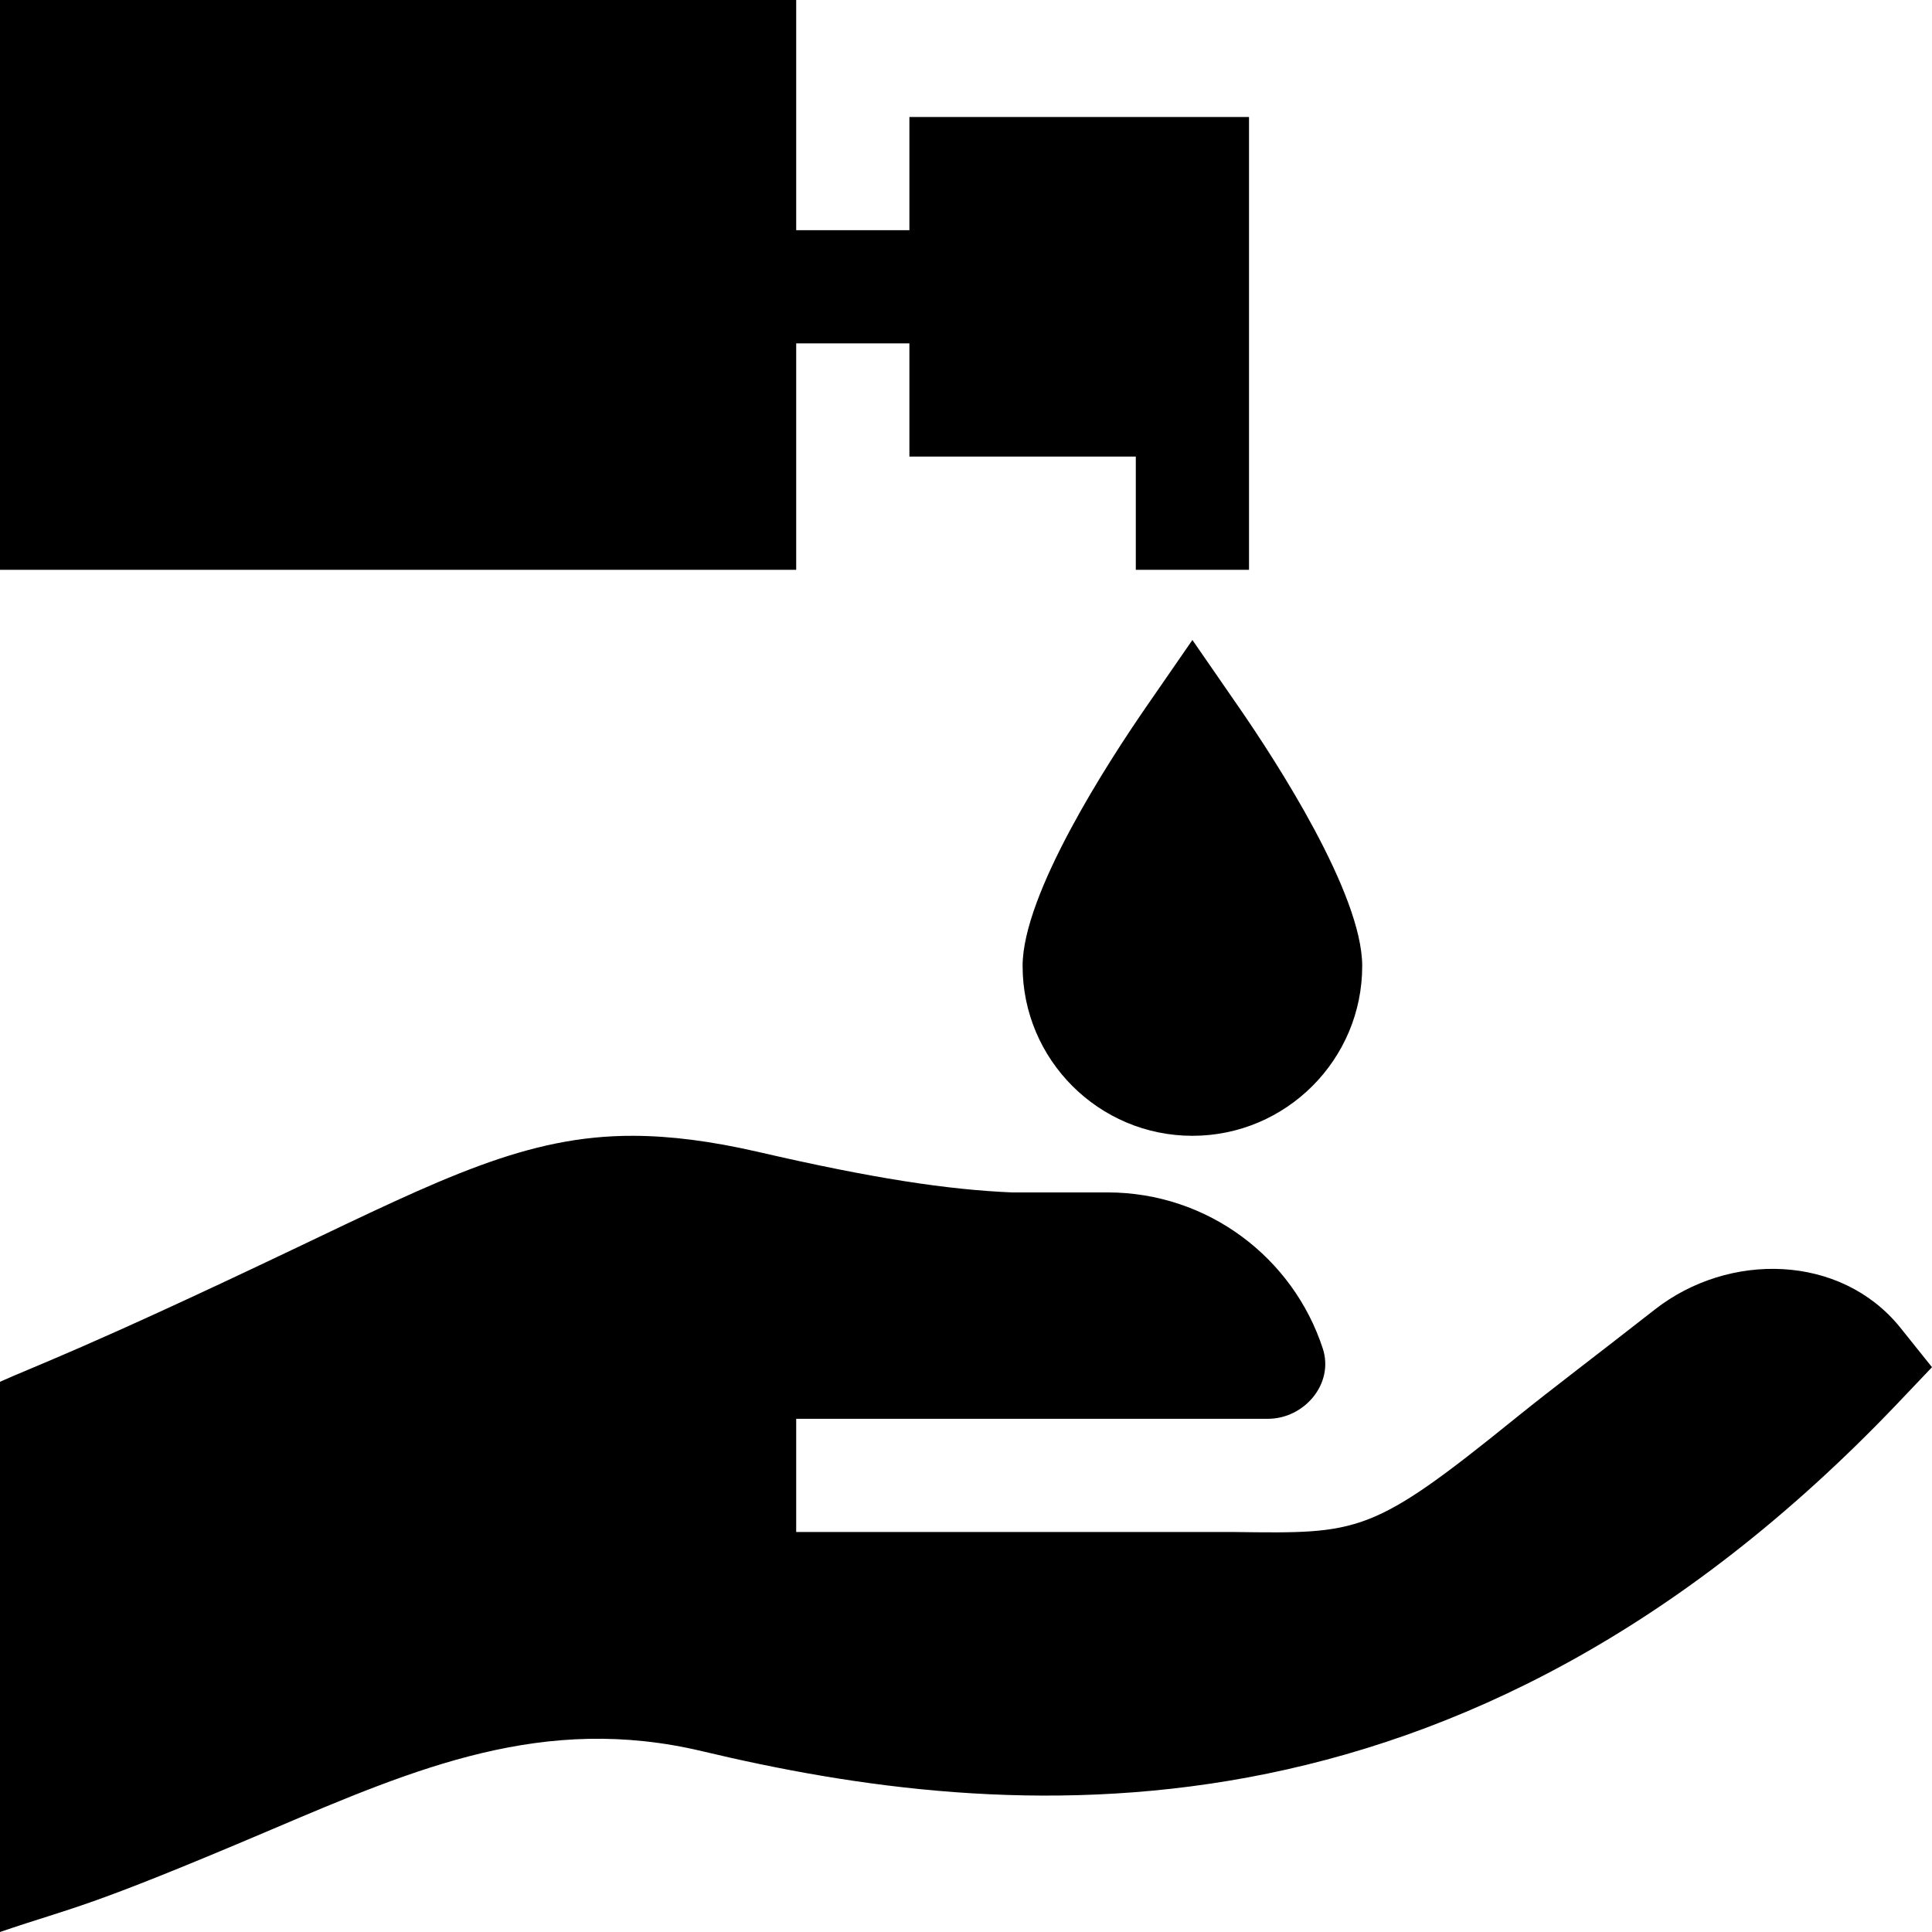
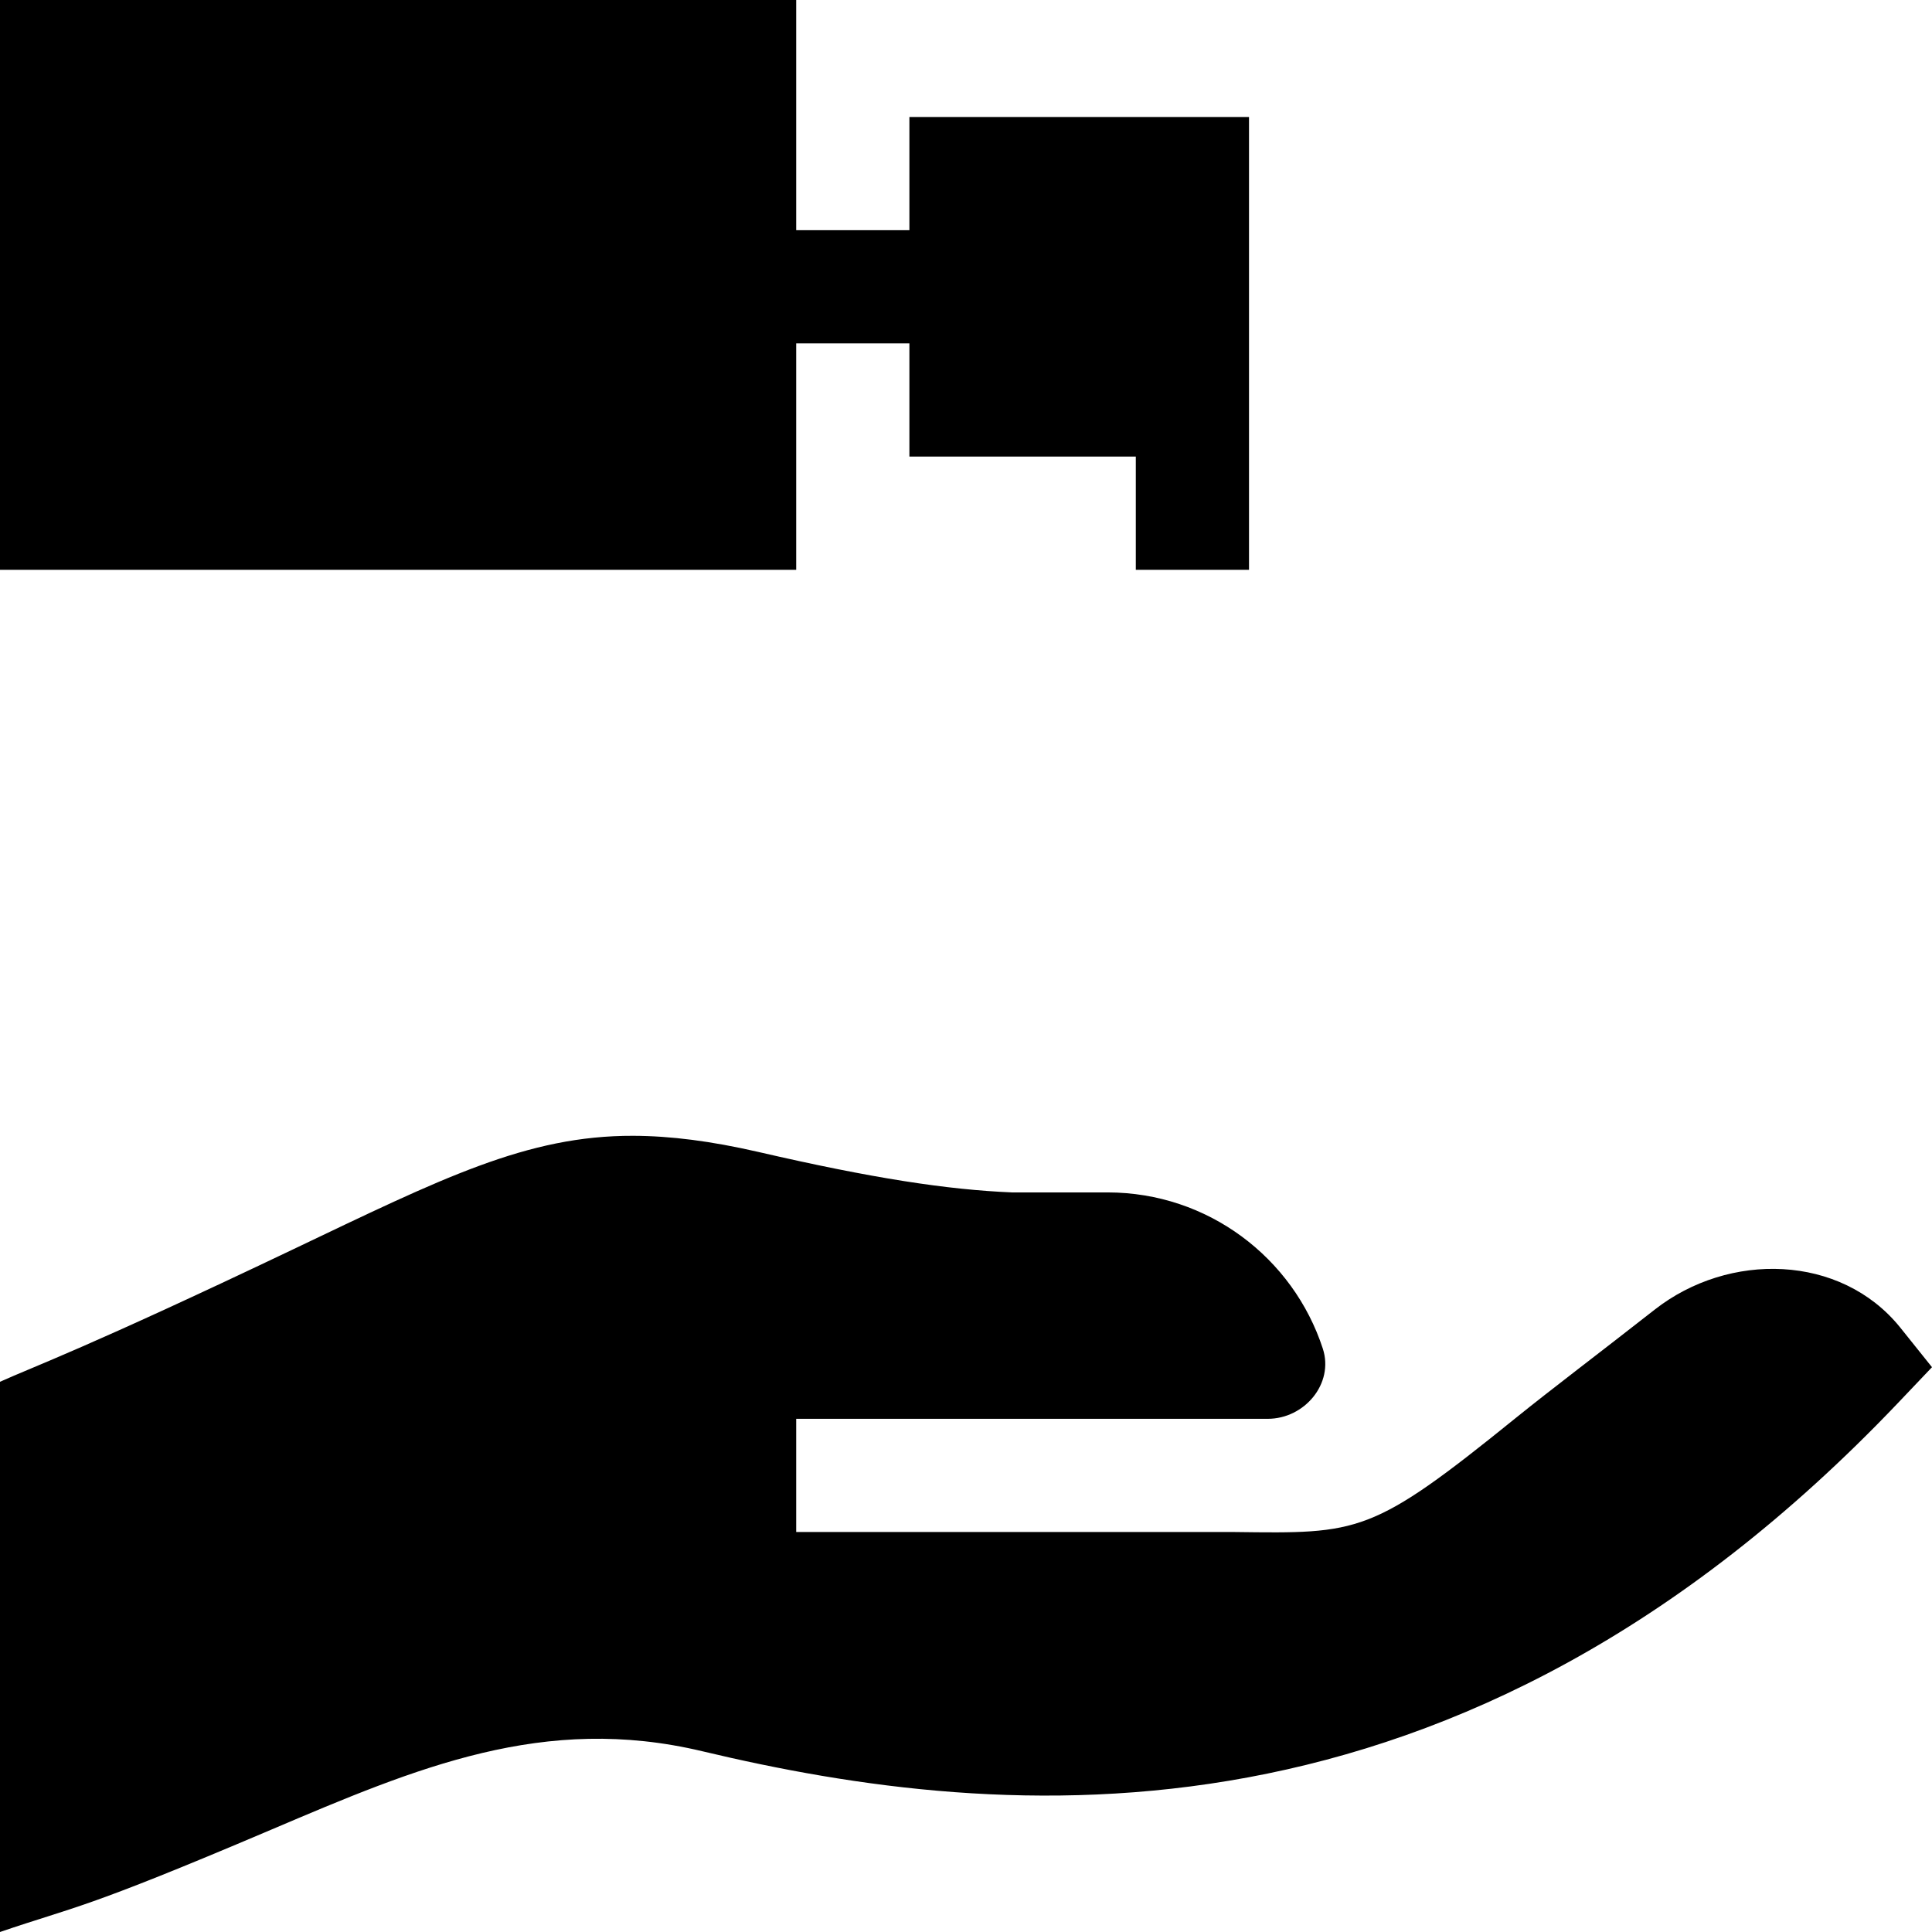
<svg xmlns="http://www.w3.org/2000/svg" id="Capa_1" enable-background="new 0 0 512 512" height="512" viewBox="0 0 512 512" width="512">
  <g>
-     <path d="m316 169.604-12.349 17.871c-9.814 14.223-32.651 49.35-32.651 68.525 0 24.814 20.186 45 45 45s45-20.186 45-45c0-19.175-22.837-54.302-32.651-68.525z" />
    <path d="m211 91h30v30h60v30h30c0-38.628 0-81.409 0-120h-90v30h-30v-61h-211v151h211z" />
    <path d="m438.531 347.051c-15.046 11.788-27.561 21.22-36.881 28.759-38.264 30.963-41.375 30.599-74.443 30.19h-116.207v-30h124.969c9.738 0 17.607-9.34 14.592-18.598-7.828-24.034-30.415-41.402-57.061-41.402h-25.38c-17.001-.725-36.709-3.684-67.271-10.752-12.393-2.838-23.064-4.215-33.023-4.248-28.196-.093-50.674 11.266-90.273 30.146-54.747 26.109-68.44 30.922-77.553 35.04v145.814c20.2-6.901 21.521-5.693 71.737-27.06 38.892-16.553 72.437-30.835 114.375-20.845 79.863 19.043 200.248 30.19 316.864-92.285l9.023-9.492s-8.395-10.483-8.5-10.611c-15.728-19.387-45.316-20.051-64.968-4.656z" />
  </g>
</svg>